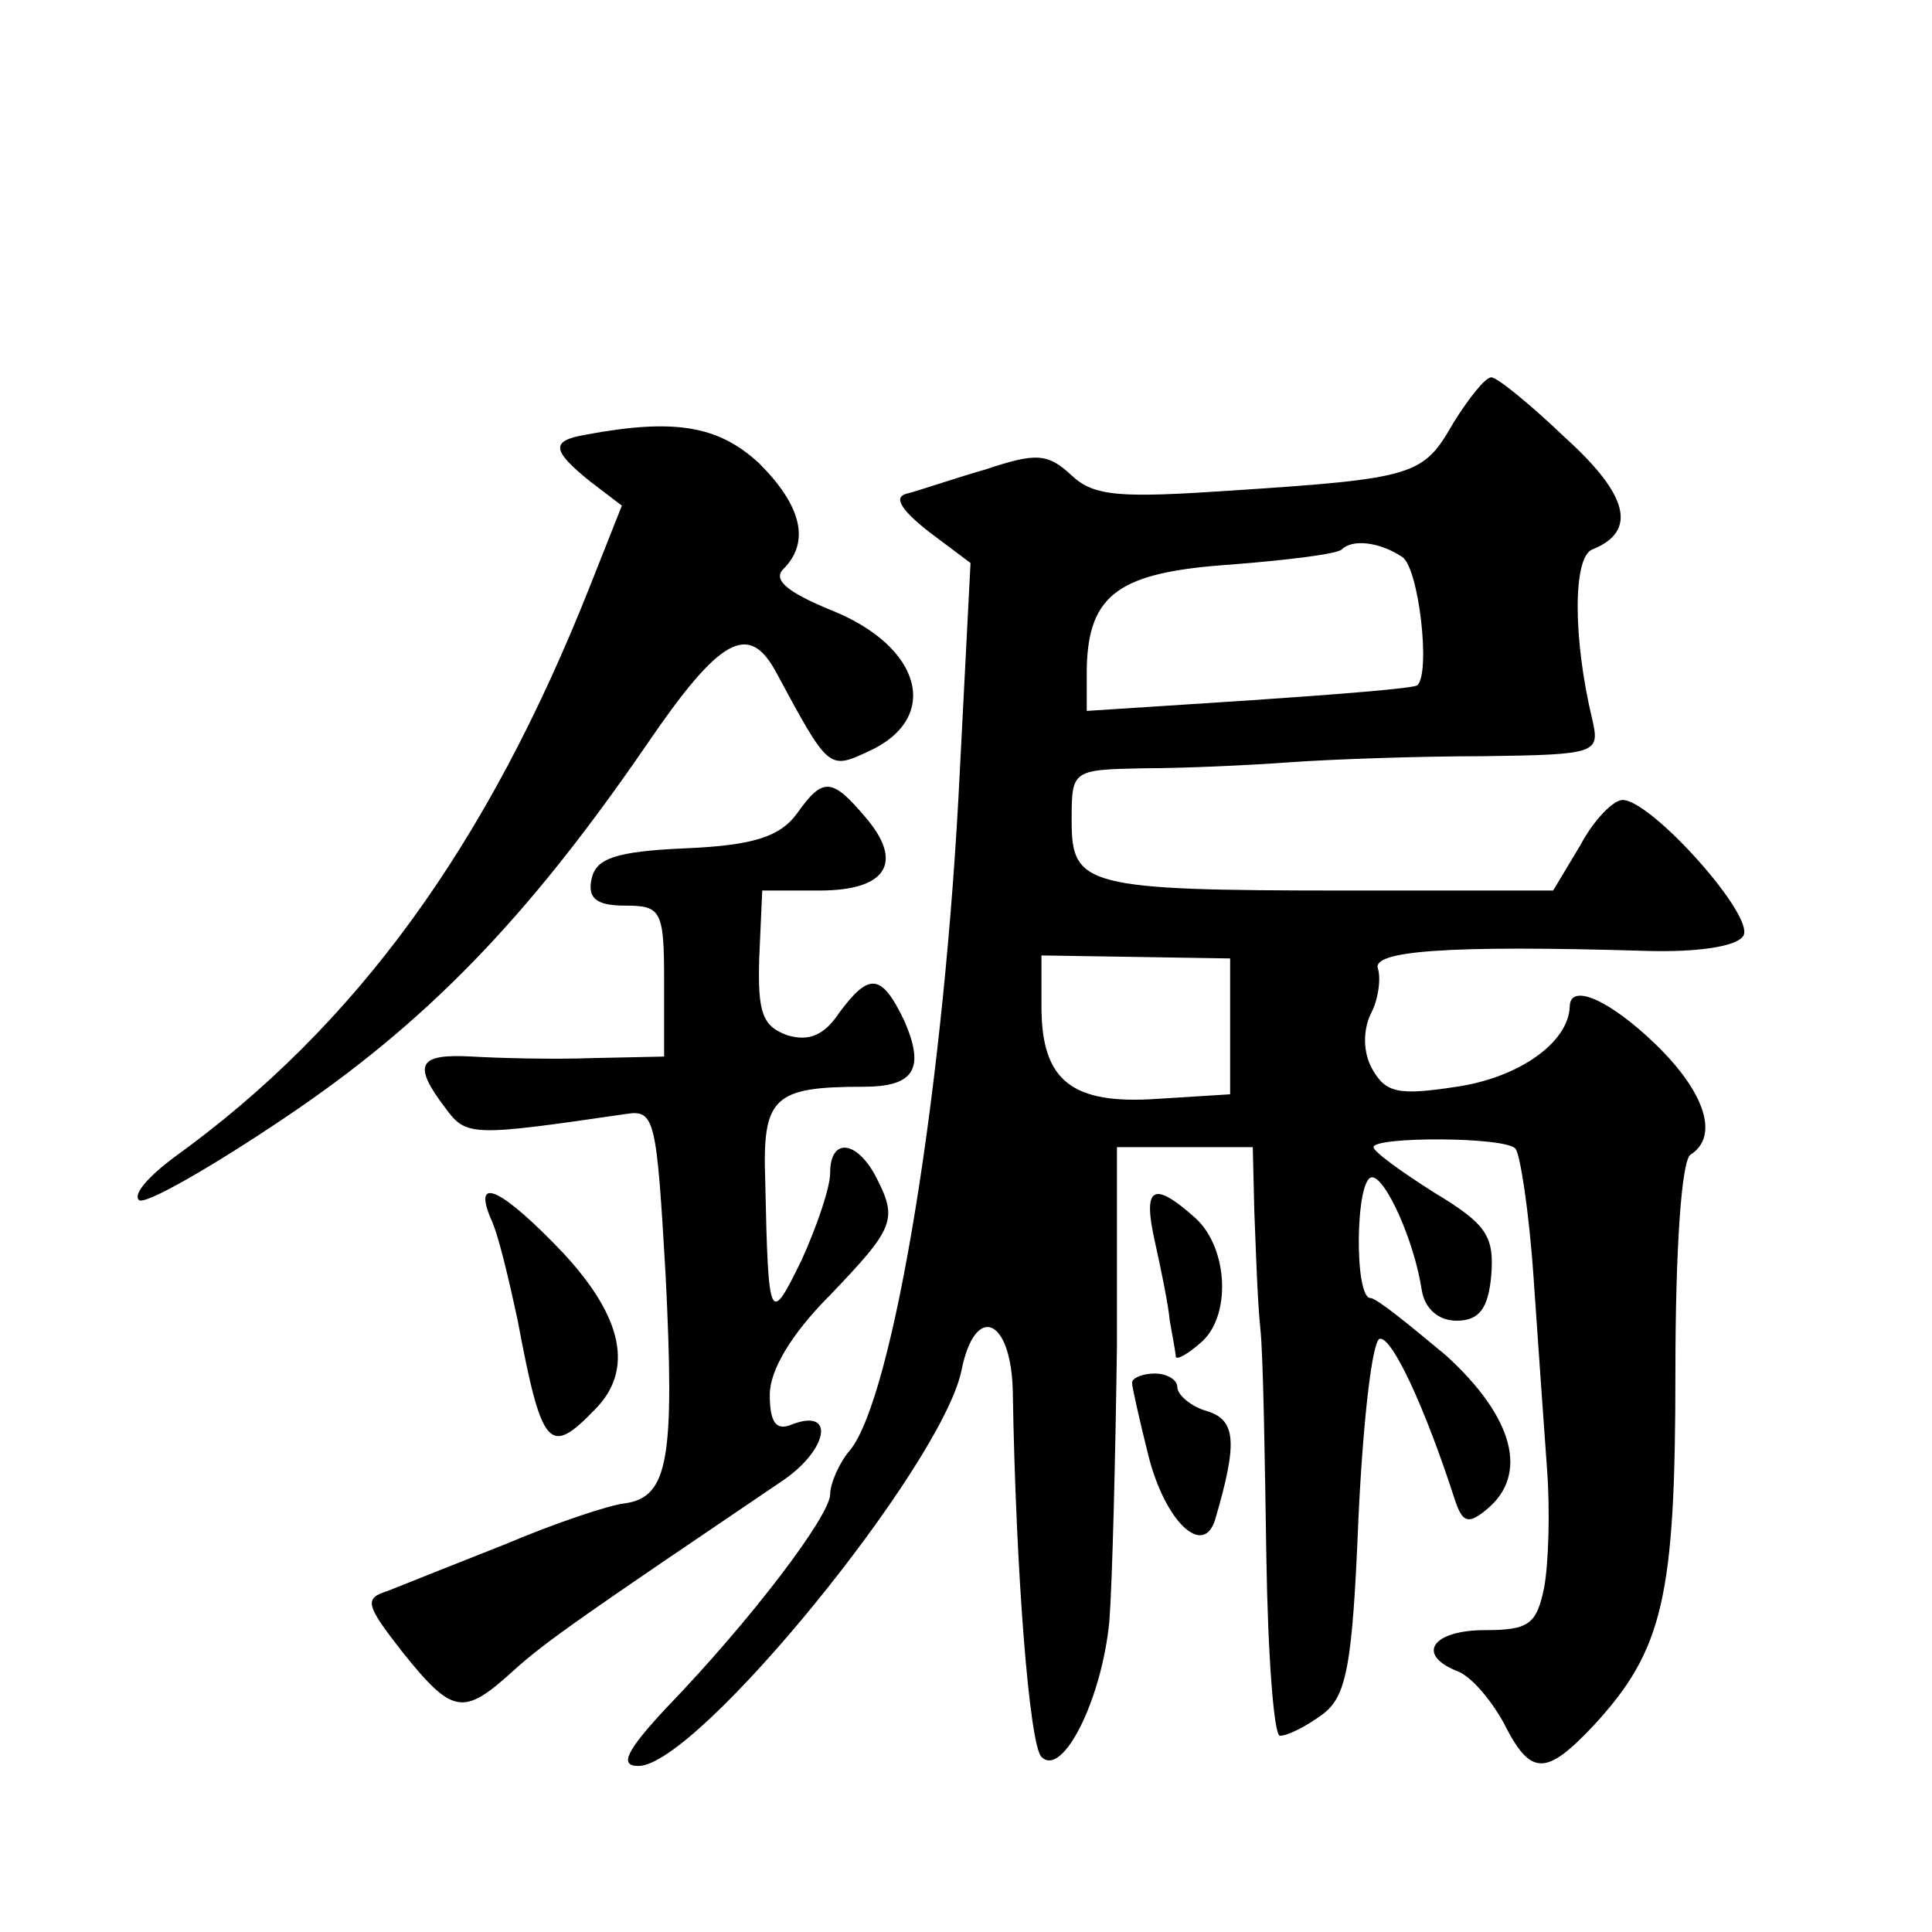
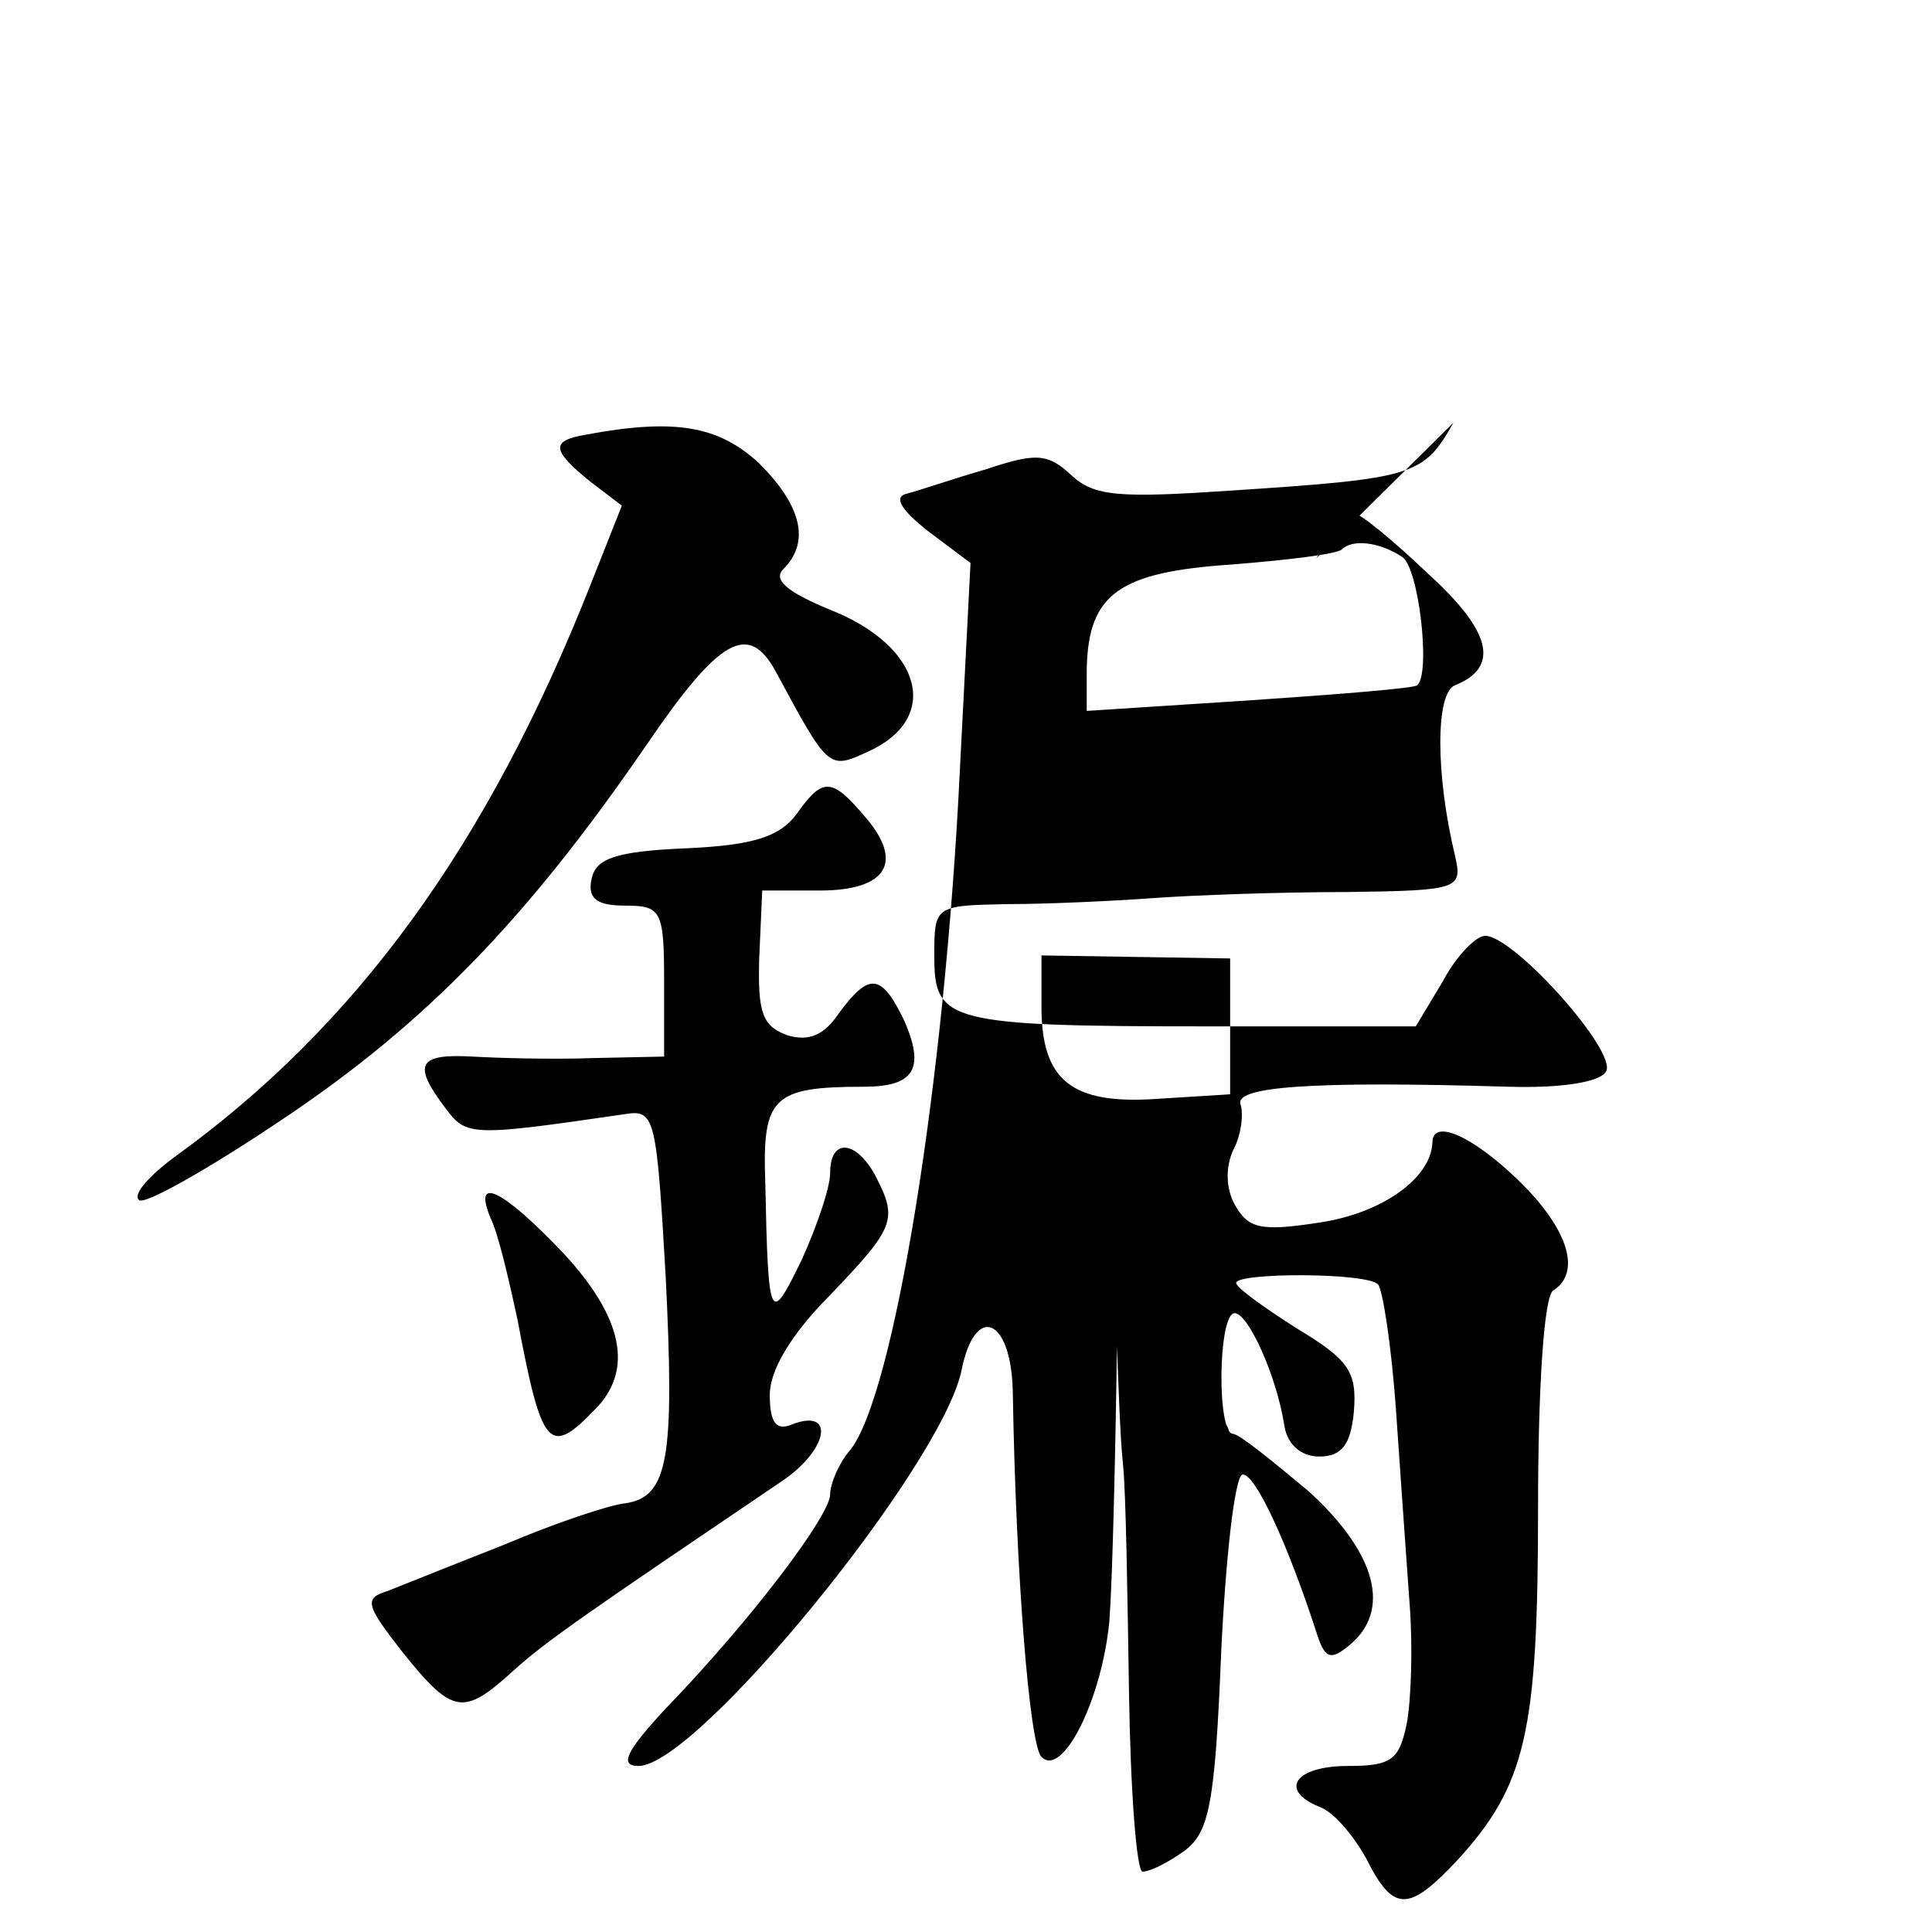
<svg xmlns="http://www.w3.org/2000/svg" version="1.0" width="128pt" height="128pt" viewBox="0 0 128 128" preserveAspectRatio="xMidYMid meet">
  <g transform="translate(0,128) scale(0.1,-0.1)" fill="#0" stroke="none">
-     <path d="M963 1000 c-20 -35 -25 -37 -147 -45 -74 -5 -91 -4 -106 10 -16 15 -24 15 -57 4 -21 -6 -44 -14 -52 -16 -9 -2 -5 -10 14 -25 l28 -21 -7 -136 c-10 -209 -44 -417 -73 -452 -7 -8 -13 -22 -13 -29 0 -14 -52 -83 -109 -142 -26 -28 -31 -38 -18 -38 39 0 201 199 214 262 9 45 33 35 34 -14 2 -120 11 -234 19 -242 14 -14 40 38 45 90 2 27 4 109 5 182 l0 132 45 0 45 0 1 -42 c1 -24 2 -59 4 -78 2 -19 3 -88 4 -152 1 -65 5 -118 9 -118 5 0 17 6 28 14 16 12 20 31 24 130 3 64 9 117 14 119 8 2 30 -45 50 -107 5 -15 9 -16 21 -6 28 23 18 61 -27 102 -24 20 -46 38 -50 38 -11 0 -10 80 1 80 9 0 28 -42 33 -75 2 -12 11 -20 23 -20 15 0 21 8 23 30 2 26 -3 34 -38 55 -22 14 -40 27 -40 30 0 7 87 7 94 -1 3 -3 9 -41 12 -85 3 -43 7 -101 9 -128 2 -27 1 -62 -2 -78 -5 -24 -10 -28 -39 -28 -35 0 -46 -16 -19 -27 9 -3 22 -18 31 -34 18 -36 28 -36 60 -2 46 50 54 85 54 234 0 81 4 140 10 144 19 12 10 41 -23 73 -31 30 -57 41 -57 25 -1 -24 -34 -47 -75 -53 -39 -6 -47 -4 -56 12 -6 11 -6 25 -1 36 5 9 7 23 5 30 -5 12 45 16 178 12 34 -1 60 3 64 10 8 13 -61 90 -80 90 -6 0 -19 -13 -28 -30 l-18 -30 -137 0 c-173 0 -182 3 -182 46 0 34 0 34 48 35 26 0 70 2 97 4 28 2 85 4 128 4 75 1 77 2 72 24 -13 54 -13 108 0 113 30 12 24 36 -18 74 -23 22 -45 40 -49 40 -4 0 -15 -14 -25 -30z m-34 -89 c11 -7 19 -77 10 -85 -2 -2 -52 -6 -111 -10 l-108 -7 0 28 c1 50 22 64 96 69 38 3 70 7 73 10 7 7 25 5 40 -5z m-114 -311 l0 -45 -48 -3 c-57 -4 -77 12 -77 61 l0 34 63 -1 62 -1 0 -45z M388 992 c-23 -4 -23 -10 3 -31 l21 -16 -21 -53 c-68 -172 -155 -292 -276 -379 -16 -12 -27 -24 -23 -28 3 -4 47 21 96 54 94 63 161 132 240 247 49 72 68 82 86 49 35 -65 35 -65 61 -53 49 22 36 70 -25 94 -29 12 -38 20 -31 27 18 18 12 42 -16 70 -27 25 -56 30 -115 19z M528 741 c-11 -15 -28 -21 -73 -23 -48 -2 -60 -7 -63 -20 -3 -13 3 -18 22 -18 24 0 26 -3 26 -50 l0 -50 -47 -1 c-27 -1 -63 0 -80 1 -36 2 -40 -5 -18 -34 14 -19 17 -19 120 -4 19 3 20 -4 26 -107 6 -121 2 -147 -27 -151 -10 -1 -46 -13 -79 -27 -33 -13 -68 -27 -78 -31 -16 -5 -15 -9 10 -41 33 -41 40 -42 73 -12 22 20 50 39 177 125 32 21 37 50 7 38 -10 -4 -14 2 -14 20 0 16 14 40 40 66 43 45 45 50 30 79 -13 24 -30 25 -30 2 0 -10 -9 -36 -19 -58 -21 -43 -22 -42 -24 52 -2 56 5 63 65 63 34 0 41 12 27 44 -15 31 -23 32 -43 5 -10 -15 -20 -19 -34 -15 -17 6 -20 15 -19 51 l2 45 38 0 c45 0 56 19 30 49 -22 26 -28 26 -45 2z M325 473 c5 -10 12 -40 18 -68 16 -85 21 -90 51 -59 26 26 19 61 -21 104 -40 42 -60 52 -48 23z M765 458 c4 -18 9 -42 10 -53 2 -11 4 -22 4 -24 1 -2 8 2 16 9 21 17 19 63 -3 83 -28 25 -35 21 -27 -15z M750 364 c0 -3 5 -25 11 -49 11 -43 36 -67 44 -42 15 51 14 66 -5 72 -11 3 -20 11 -20 16 0 5 -7 9 -15 9 -8 0 -15 -3 -15 -6z" />
+     <path d="M963 1000 c-20 -35 -25 -37 -147 -45 -74 -5 -91 -4 -106 10 -16 15 -24 15 -57 4 -21 -6 -44 -14 -52 -16 -9 -2 -5 -10 14 -25 l28 -21 -7 -136 c-10 -209 -44 -417 -73 -452 -7 -8 -13 -22 -13 -29 0 -14 -52 -83 -109 -142 -26 -28 -31 -38 -18 -38 39 0 201 199 214 262 9 45 33 35 34 -14 2 -120 11 -234 19 -242 14 -14 40 38 45 90 2 27 4 109 5 182 c1 -24 2 -59 4 -78 2 -19 3 -88 4 -152 1 -65 5 -118 9 -118 5 0 17 6 28 14 16 12 20 31 24 130 3 64 9 117 14 119 8 2 30 -45 50 -107 5 -15 9 -16 21 -6 28 23 18 61 -27 102 -24 20 -46 38 -50 38 -11 0 -10 80 1 80 9 0 28 -42 33 -75 2 -12 11 -20 23 -20 15 0 21 8 23 30 2 26 -3 34 -38 55 -22 14 -40 27 -40 30 0 7 87 7 94 -1 3 -3 9 -41 12 -85 3 -43 7 -101 9 -128 2 -27 1 -62 -2 -78 -5 -24 -10 -28 -39 -28 -35 0 -46 -16 -19 -27 9 -3 22 -18 31 -34 18 -36 28 -36 60 -2 46 50 54 85 54 234 0 81 4 140 10 144 19 12 10 41 -23 73 -31 30 -57 41 -57 25 -1 -24 -34 -47 -75 -53 -39 -6 -47 -4 -56 12 -6 11 -6 25 -1 36 5 9 7 23 5 30 -5 12 45 16 178 12 34 -1 60 3 64 10 8 13 -61 90 -80 90 -6 0 -19 -13 -28 -30 l-18 -30 -137 0 c-173 0 -182 3 -182 46 0 34 0 34 48 35 26 0 70 2 97 4 28 2 85 4 128 4 75 1 77 2 72 24 -13 54 -13 108 0 113 30 12 24 36 -18 74 -23 22 -45 40 -49 40 -4 0 -15 -14 -25 -30z m-34 -89 c11 -7 19 -77 10 -85 -2 -2 -52 -6 -111 -10 l-108 -7 0 28 c1 50 22 64 96 69 38 3 70 7 73 10 7 7 25 5 40 -5z m-114 -311 l0 -45 -48 -3 c-57 -4 -77 12 -77 61 l0 34 63 -1 62 -1 0 -45z M388 992 c-23 -4 -23 -10 3 -31 l21 -16 -21 -53 c-68 -172 -155 -292 -276 -379 -16 -12 -27 -24 -23 -28 3 -4 47 21 96 54 94 63 161 132 240 247 49 72 68 82 86 49 35 -65 35 -65 61 -53 49 22 36 70 -25 94 -29 12 -38 20 -31 27 18 18 12 42 -16 70 -27 25 -56 30 -115 19z M528 741 c-11 -15 -28 -21 -73 -23 -48 -2 -60 -7 -63 -20 -3 -13 3 -18 22 -18 24 0 26 -3 26 -50 l0 -50 -47 -1 c-27 -1 -63 0 -80 1 -36 2 -40 -5 -18 -34 14 -19 17 -19 120 -4 19 3 20 -4 26 -107 6 -121 2 -147 -27 -151 -10 -1 -46 -13 -79 -27 -33 -13 -68 -27 -78 -31 -16 -5 -15 -9 10 -41 33 -41 40 -42 73 -12 22 20 50 39 177 125 32 21 37 50 7 38 -10 -4 -14 2 -14 20 0 16 14 40 40 66 43 45 45 50 30 79 -13 24 -30 25 -30 2 0 -10 -9 -36 -19 -58 -21 -43 -22 -42 -24 52 -2 56 5 63 65 63 34 0 41 12 27 44 -15 31 -23 32 -43 5 -10 -15 -20 -19 -34 -15 -17 6 -20 15 -19 51 l2 45 38 0 c45 0 56 19 30 49 -22 26 -28 26 -45 2z M325 473 c5 -10 12 -40 18 -68 16 -85 21 -90 51 -59 26 26 19 61 -21 104 -40 42 -60 52 -48 23z M765 458 c4 -18 9 -42 10 -53 2 -11 4 -22 4 -24 1 -2 8 2 16 9 21 17 19 63 -3 83 -28 25 -35 21 -27 -15z M750 364 c0 -3 5 -25 11 -49 11 -43 36 -67 44 -42 15 51 14 66 -5 72 -11 3 -20 11 -20 16 0 5 -7 9 -15 9 -8 0 -15 -3 -15 -6z" />
  </g>
</svg>